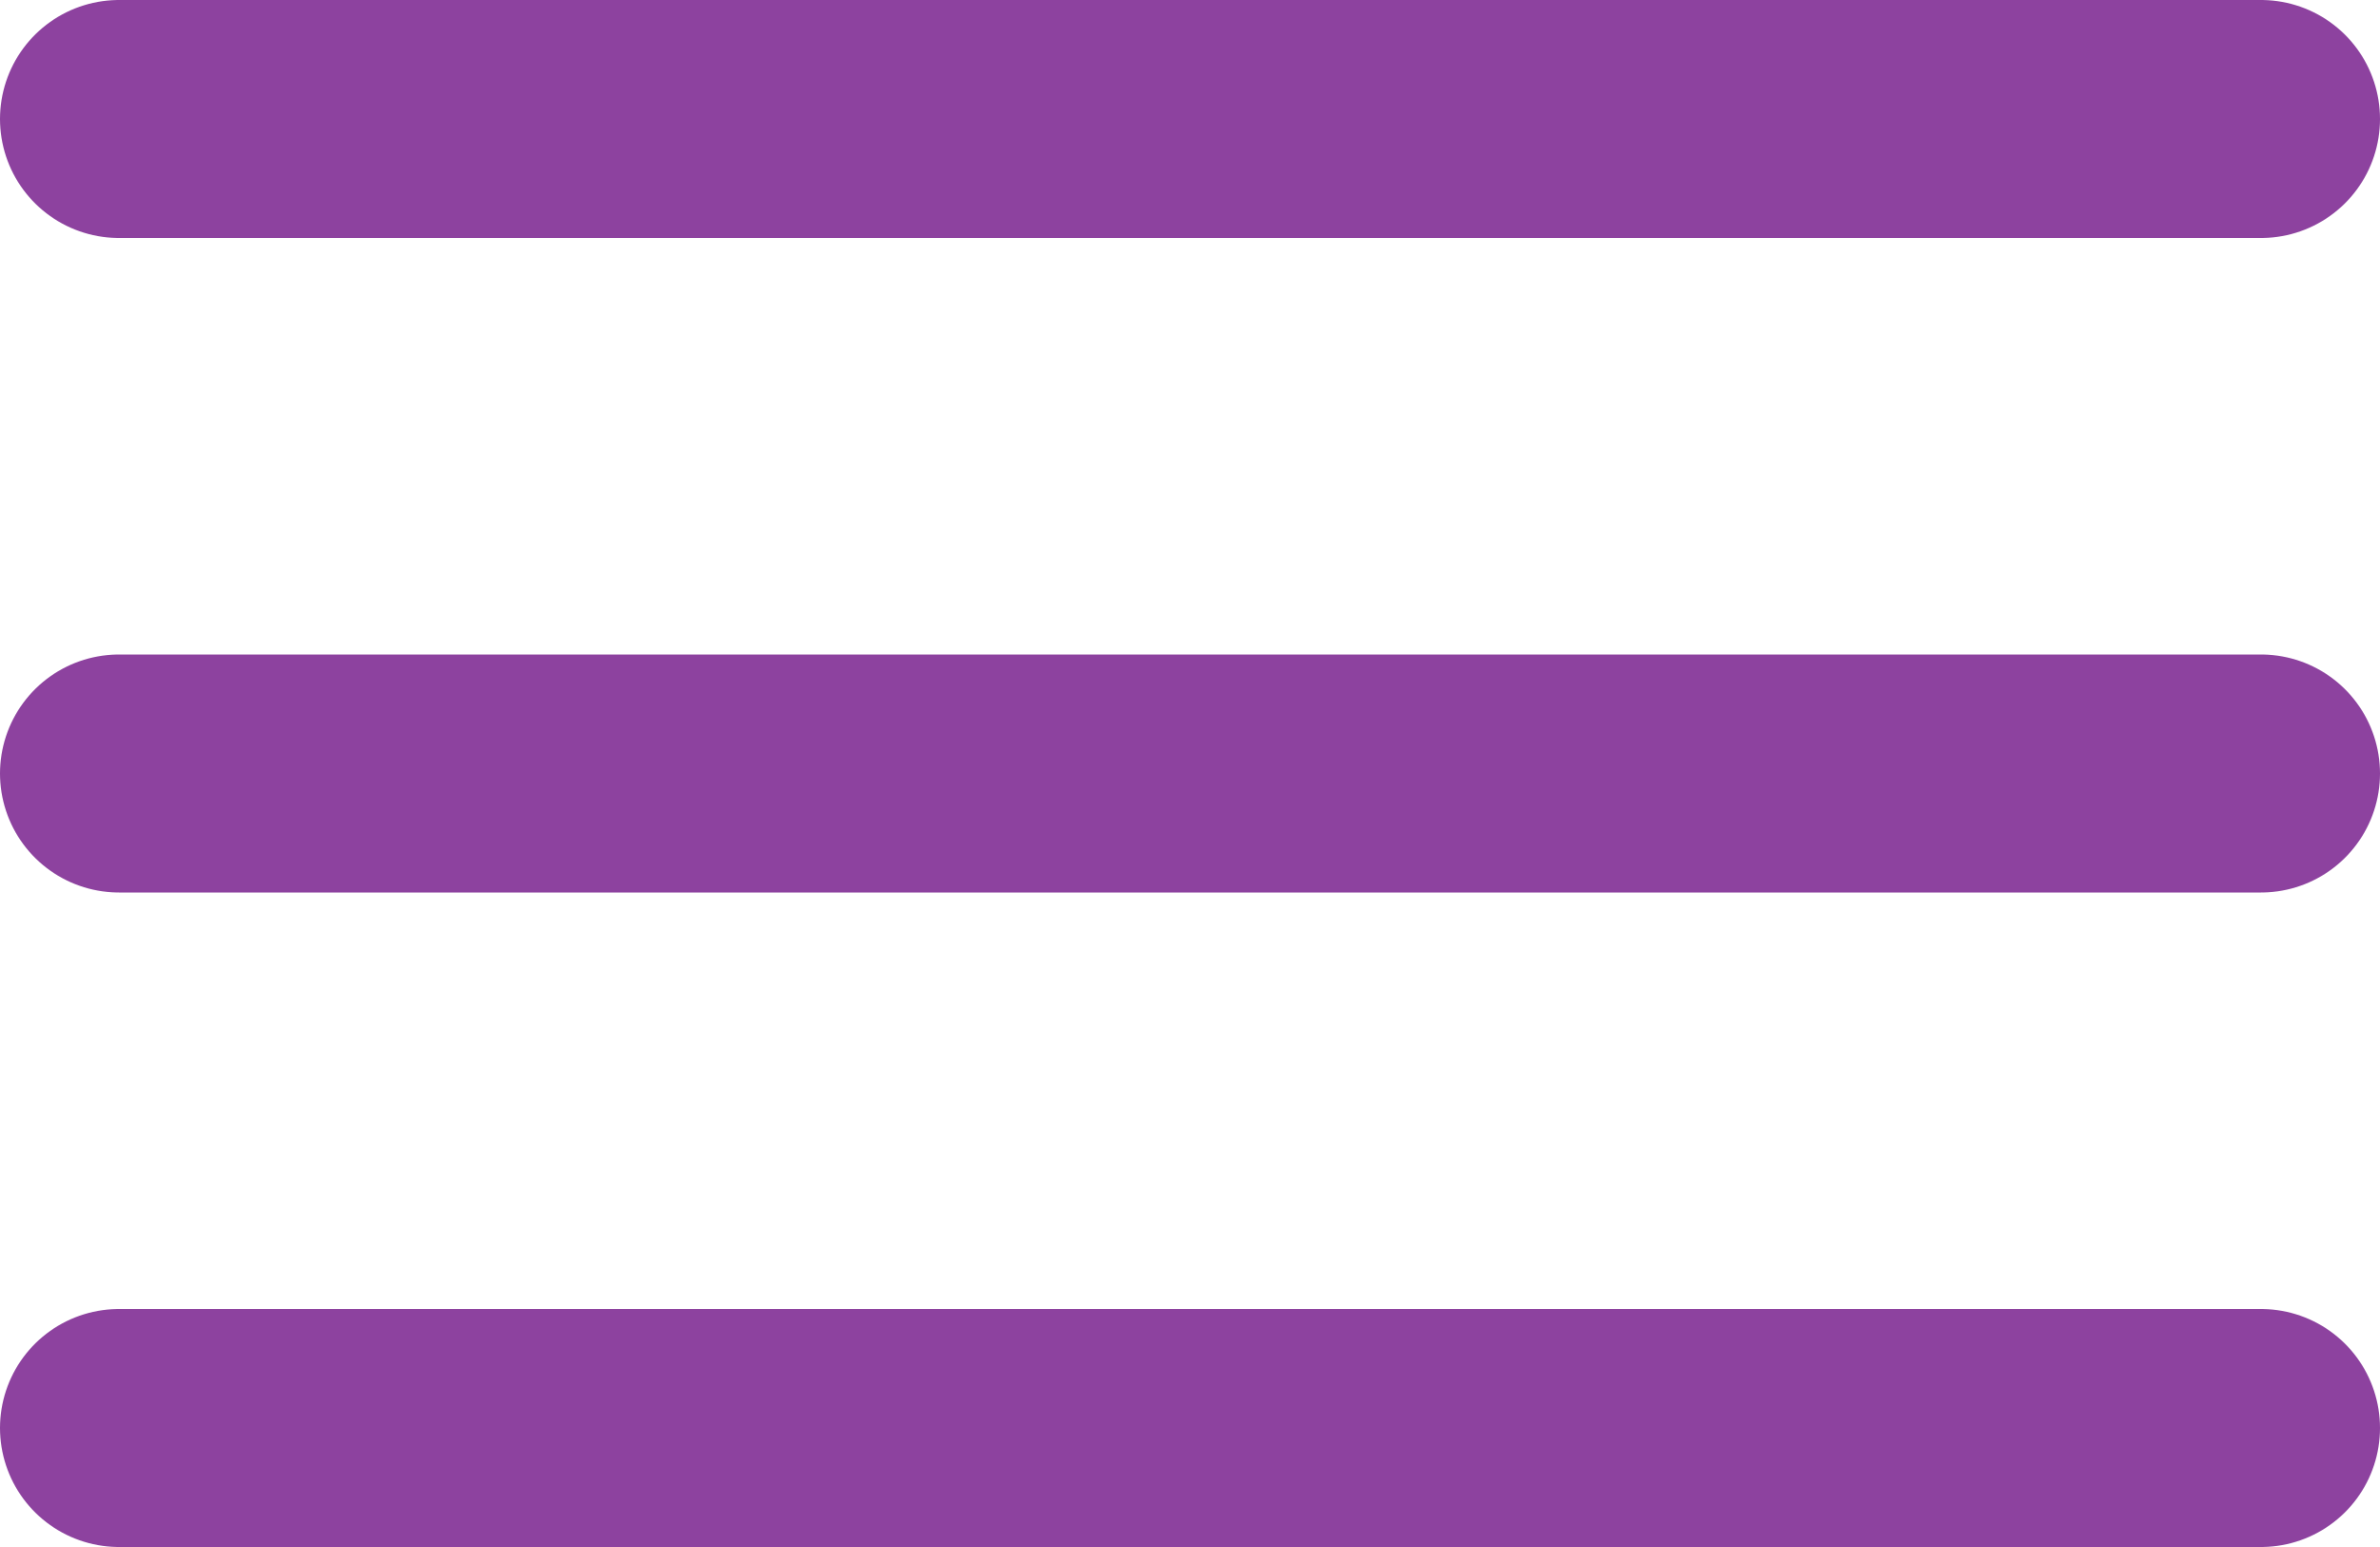
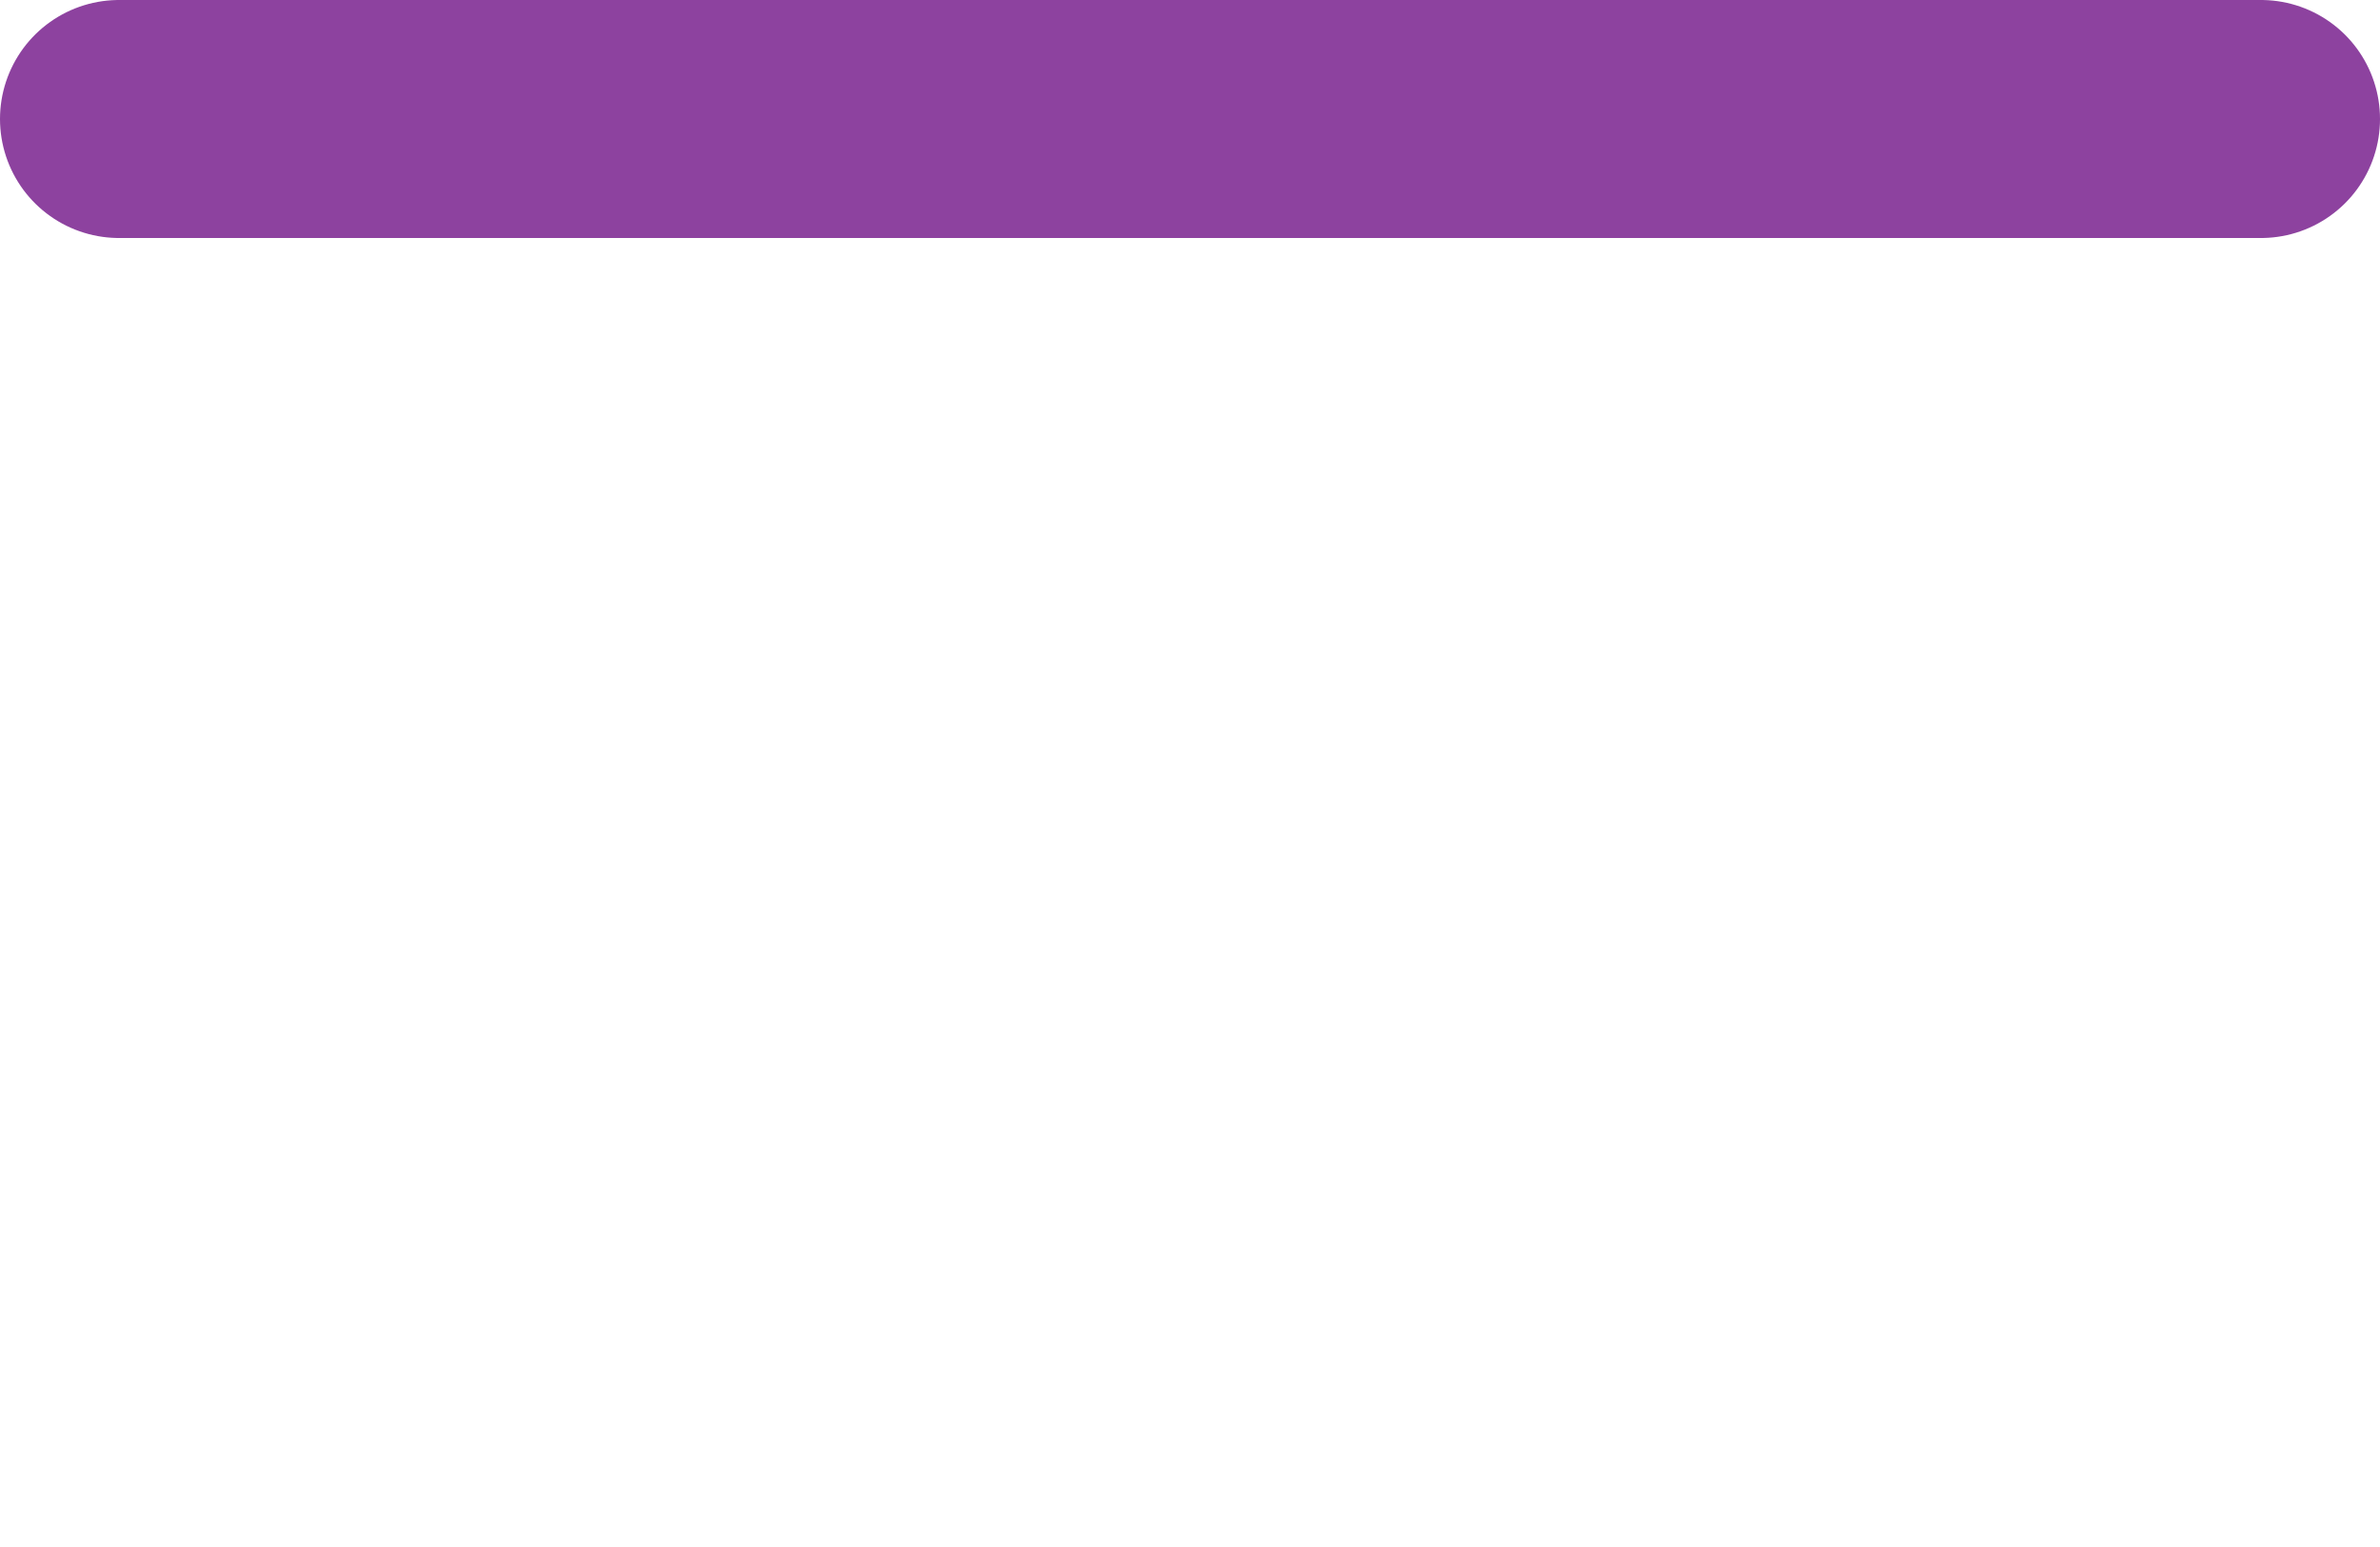
<svg xmlns="http://www.w3.org/2000/svg" width="40" height="26" viewBox="0 0 40 26" fill="none">
  <path d="M38 2L2 2" stroke="#8D429F" stroke-width="4" stroke-linecap="round" />
-   <path d="M38 13L2 13" stroke="#8D429F" stroke-width="4" stroke-linecap="round" />
-   <path d="M38 24L2 24" stroke="#8D429F" stroke-width="4" stroke-linecap="round" />
</svg>